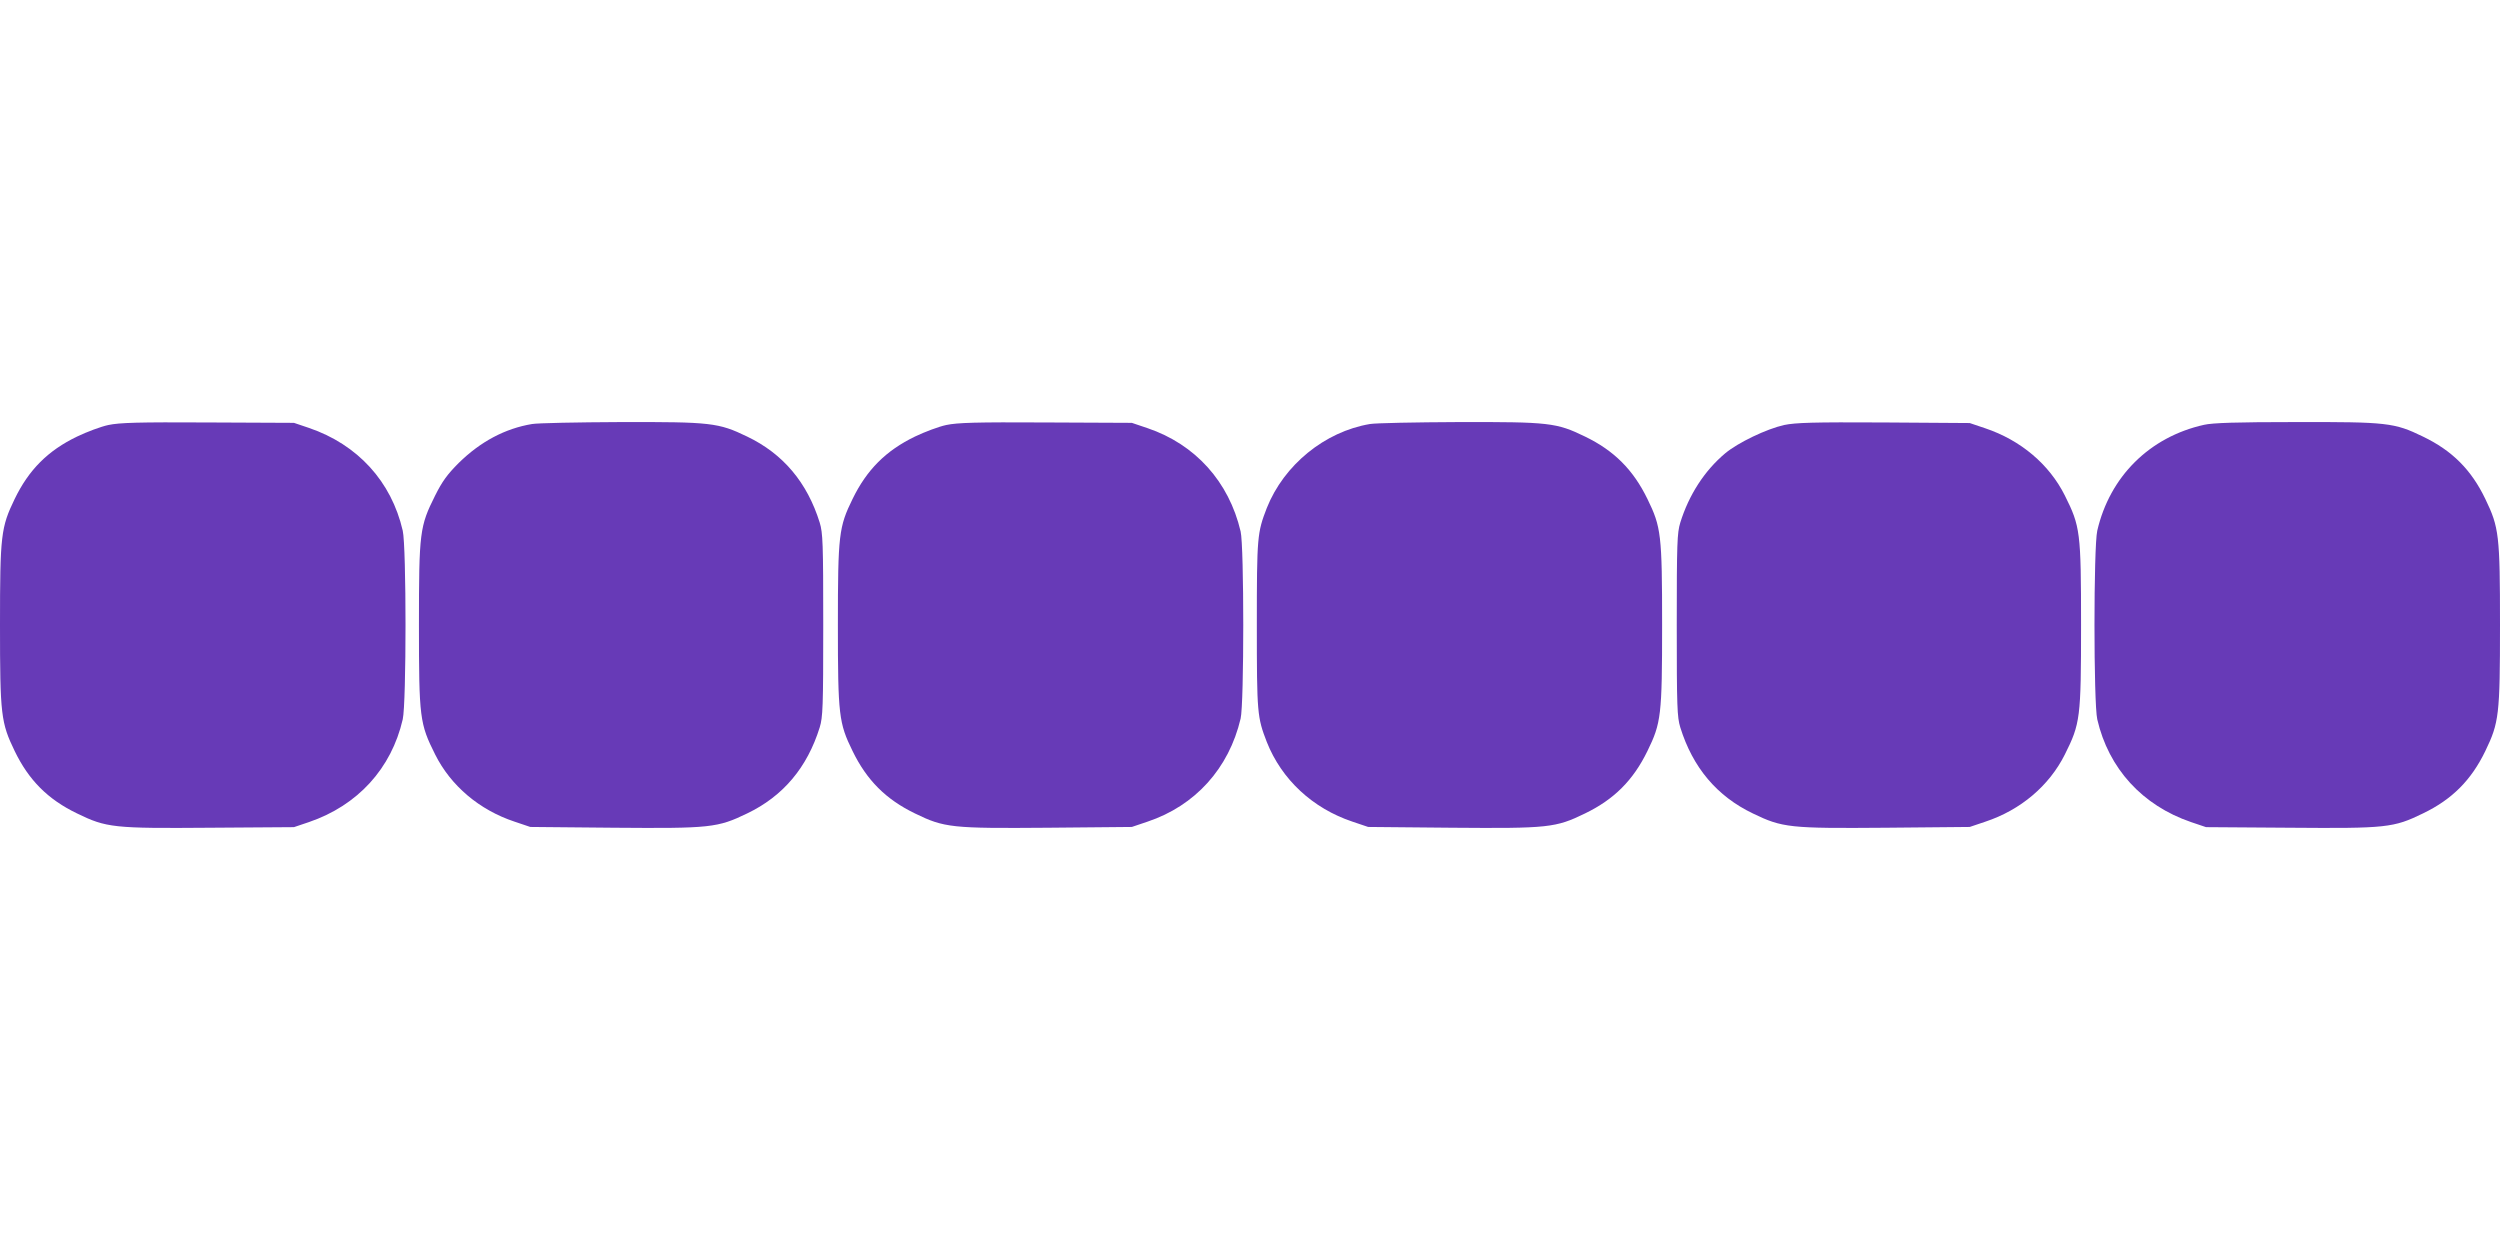
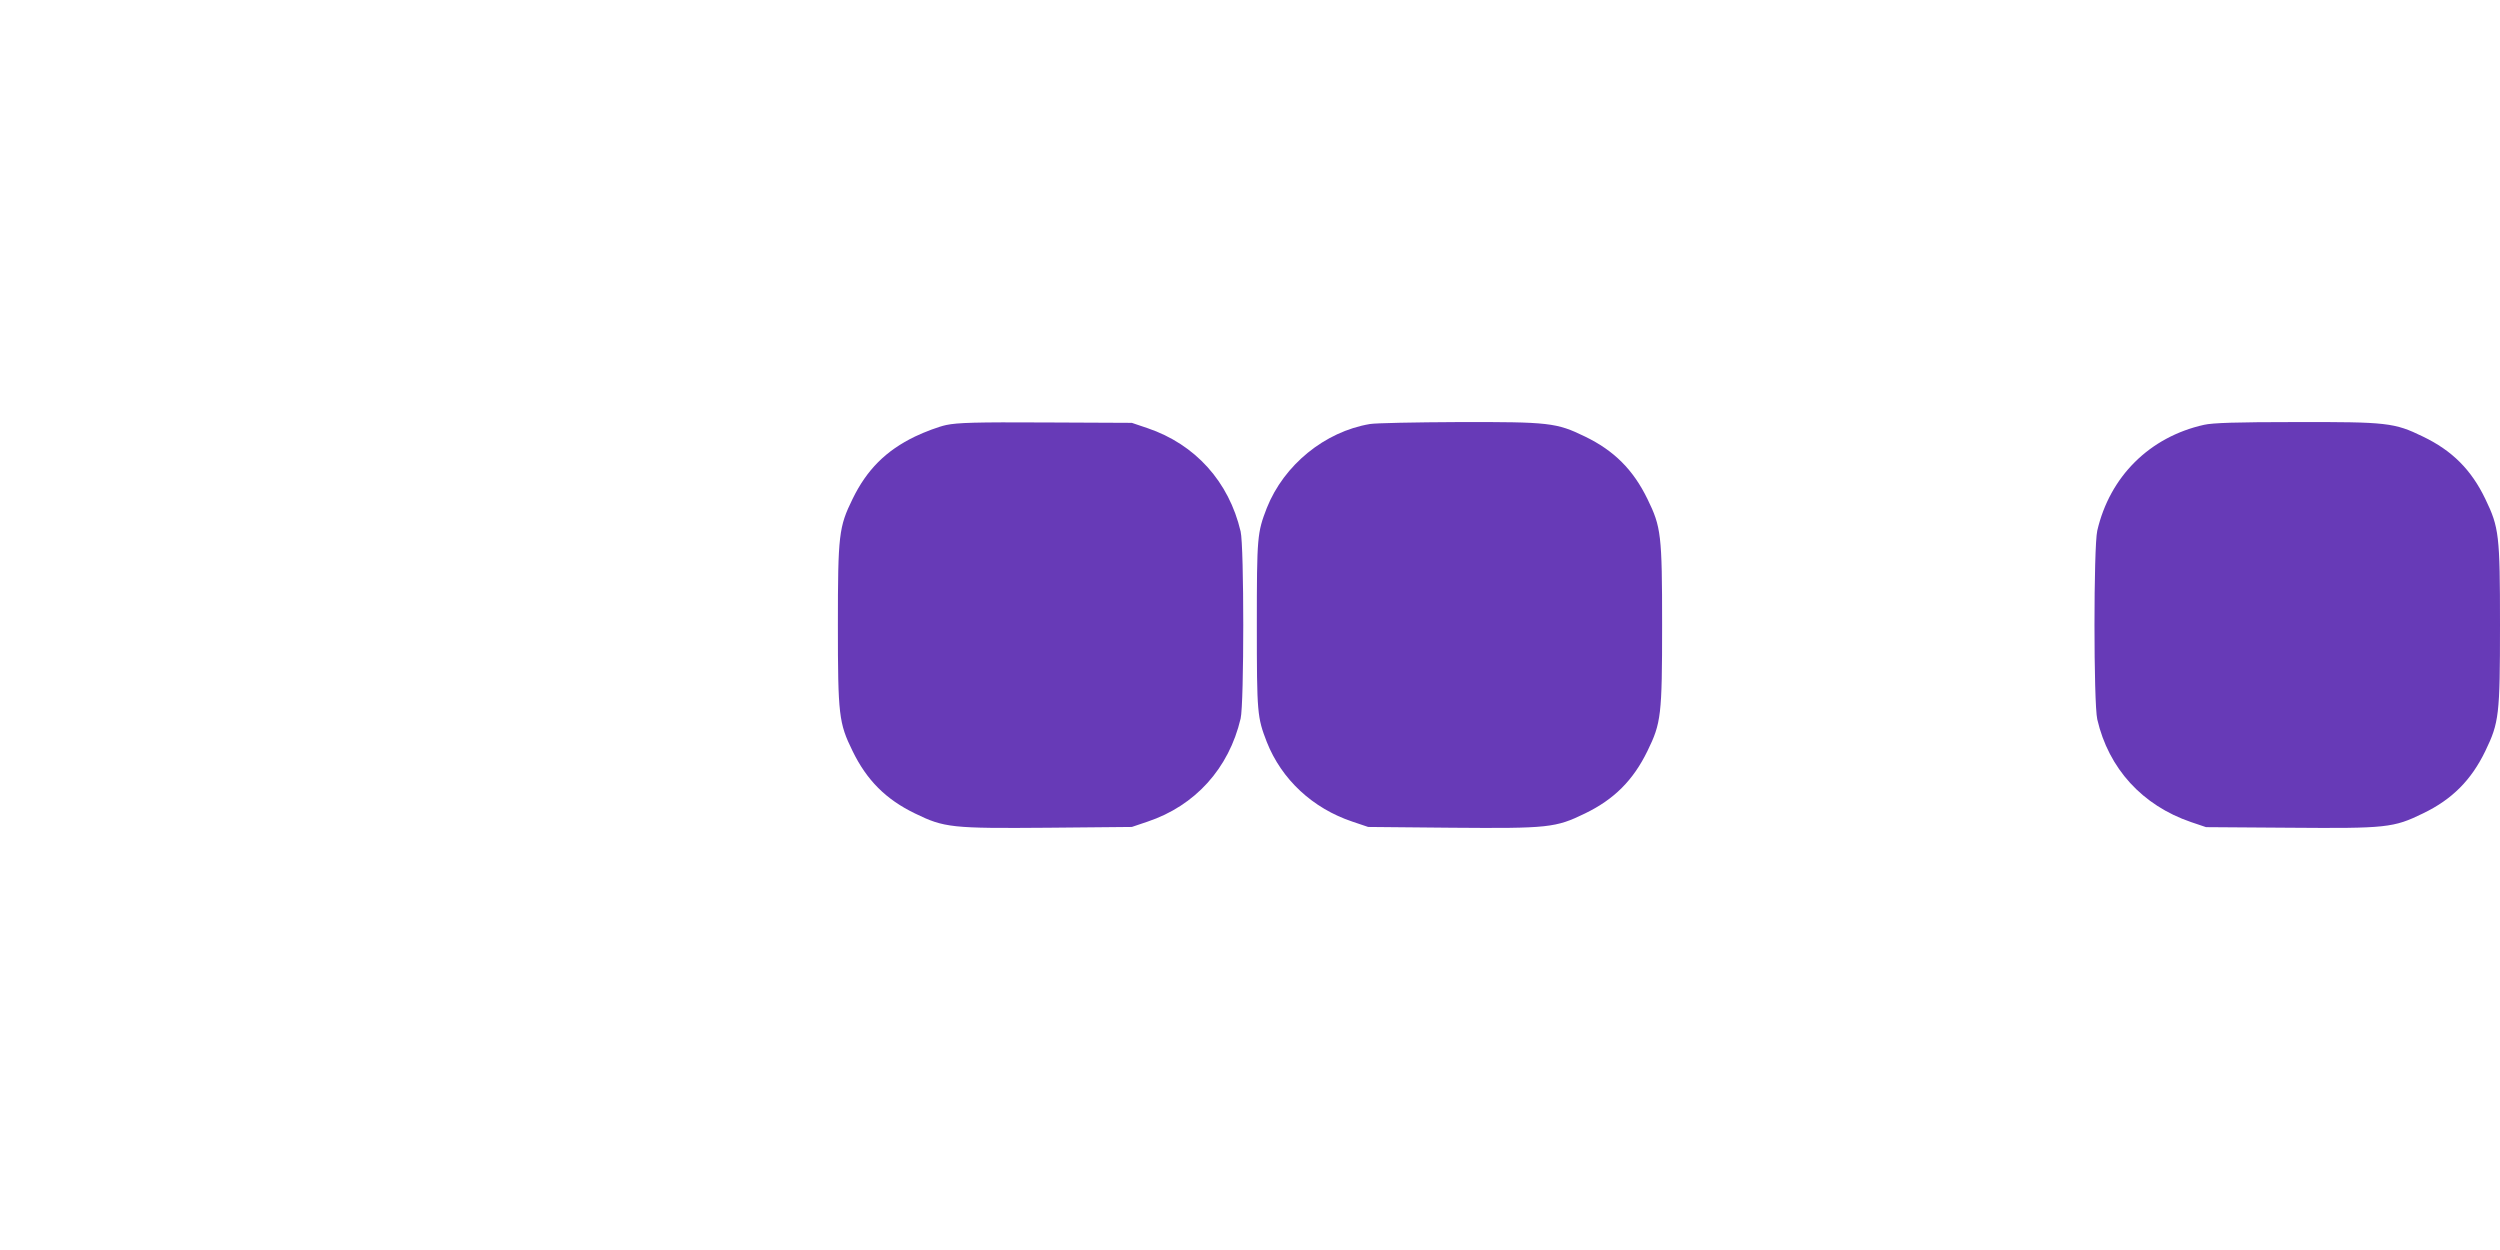
<svg xmlns="http://www.w3.org/2000/svg" version="1.0" width="1280pt" height="640pt" viewBox="0 0 1280 640" preserveAspectRatio="xMidYMid meet">
  <g transform="translate(0,640) scale(0.1,-0.1)" fill="#673ab7" stroke="none">
-     <path d="M555 4224 c-38 -8 -110 -35 -160 -59 -150 -72 -248 -171 -320 -320 -70 -145 -75 -184 -75 -645 0 -461 5 -500 75 -645 72 -149 170 -248 320 -320 150 -73 185 -77 681 -73 l429 3 77 26 c249 85 422 274 480 526 19 83 19 883 0 966 -58 252 -231 441 -480 526 l-77 26 -440 2 c-360 2 -453 -1 -510 -13z" />
-     <path d="M2724 4229 c-138 -23 -264 -90 -375 -199 -59 -59 -85 -95 -121 -167 -79 -158 -83 -186 -83 -663 0 -477 4 -505 83 -663 80 -160 226 -284 407 -344 l80 -27 429 -4 c494 -4 530 0 681 73 184 88 308 235 372 441 16 53 18 103 18 524 0 421 -2 471 -18 524 -64 206 -188 353 -372 441 -147 71 -185 75 -647 74 -222 -1 -426 -5 -454 -10z" />
    <path d="M4845 4224 c-38 -8 -110 -35 -160 -59 -149 -72 -247 -170 -320 -320 -70 -143 -75 -182 -75 -645 0 -463 5 -502 75 -645 73 -150 171 -248 320 -320 150 -73 186 -77 681 -73 l429 4 80 27 c245 82 417 273 477 528 18 76 18 882 0 958 -60 255 -232 446 -477 529 l-80 27 -440 2 c-360 2 -453 -1 -510 -13z" />
    <path d="M7014 4229 c-231 -39 -440 -209 -528 -430 -49 -127 -51 -146 -51 -599 0 -453 2 -472 51 -599 76 -192 235 -340 439 -408 l80 -27 429 -4 c495 -4 531 0 681 73 149 72 247 170 320 320 70 143 75 182 75 645 0 463 -5 502 -75 645 -73 150 -171 248 -320 320 -146 71 -183 75 -647 74 -222 -1 -426 -5 -454 -10z" />
-     <path d="M9135 4224 c-90 -20 -236 -90 -302 -145 -106 -89 -186 -213 -230 -355 -16 -53 -18 -103 -18 -524 0 -421 2 -471 18 -524 64 -206 188 -353 372 -441 151 -73 187 -77 681 -73 l429 4 80 27 c181 60 327 184 407 344 79 158 83 186 83 663 0 477 -4 505 -83 663 -80 160 -226 283 -407 344 l-80 27 -440 3 c-363 2 -452 -1 -510 -13z" />
-     <path d="M11285 4225 c-279 -62 -483 -265 -547 -542 -19 -83 -19 -883 0 -966 58 -252 231 -441 480 -526 l77 -26 429 -3 c496 -4 531 0 681 73 150 72 248 171 320 320 70 145 75 184 75 645 0 461 -5 500 -75 645 -72 150 -170 248 -320 320 -146 71 -183 75 -652 74 -302 0 -424 -4 -468 -14z" />
+     <path d="M11285 4225 c-279 -62 -483 -265 -547 -542 -19 -83 -19 -883 0 -966 58 -252 231 -441 480 -526 l77 -26 429 -3 c496 -4 531 0 681 73 150 72 248 171 320 320 70 145 75 184 75 645 0 461 -5 500 -75 645 -72 150 -170 248 -320 320 -146 71 -183 75 -652 74 -302 0 -424 -4 -468 -14" />
  </g>
</svg>